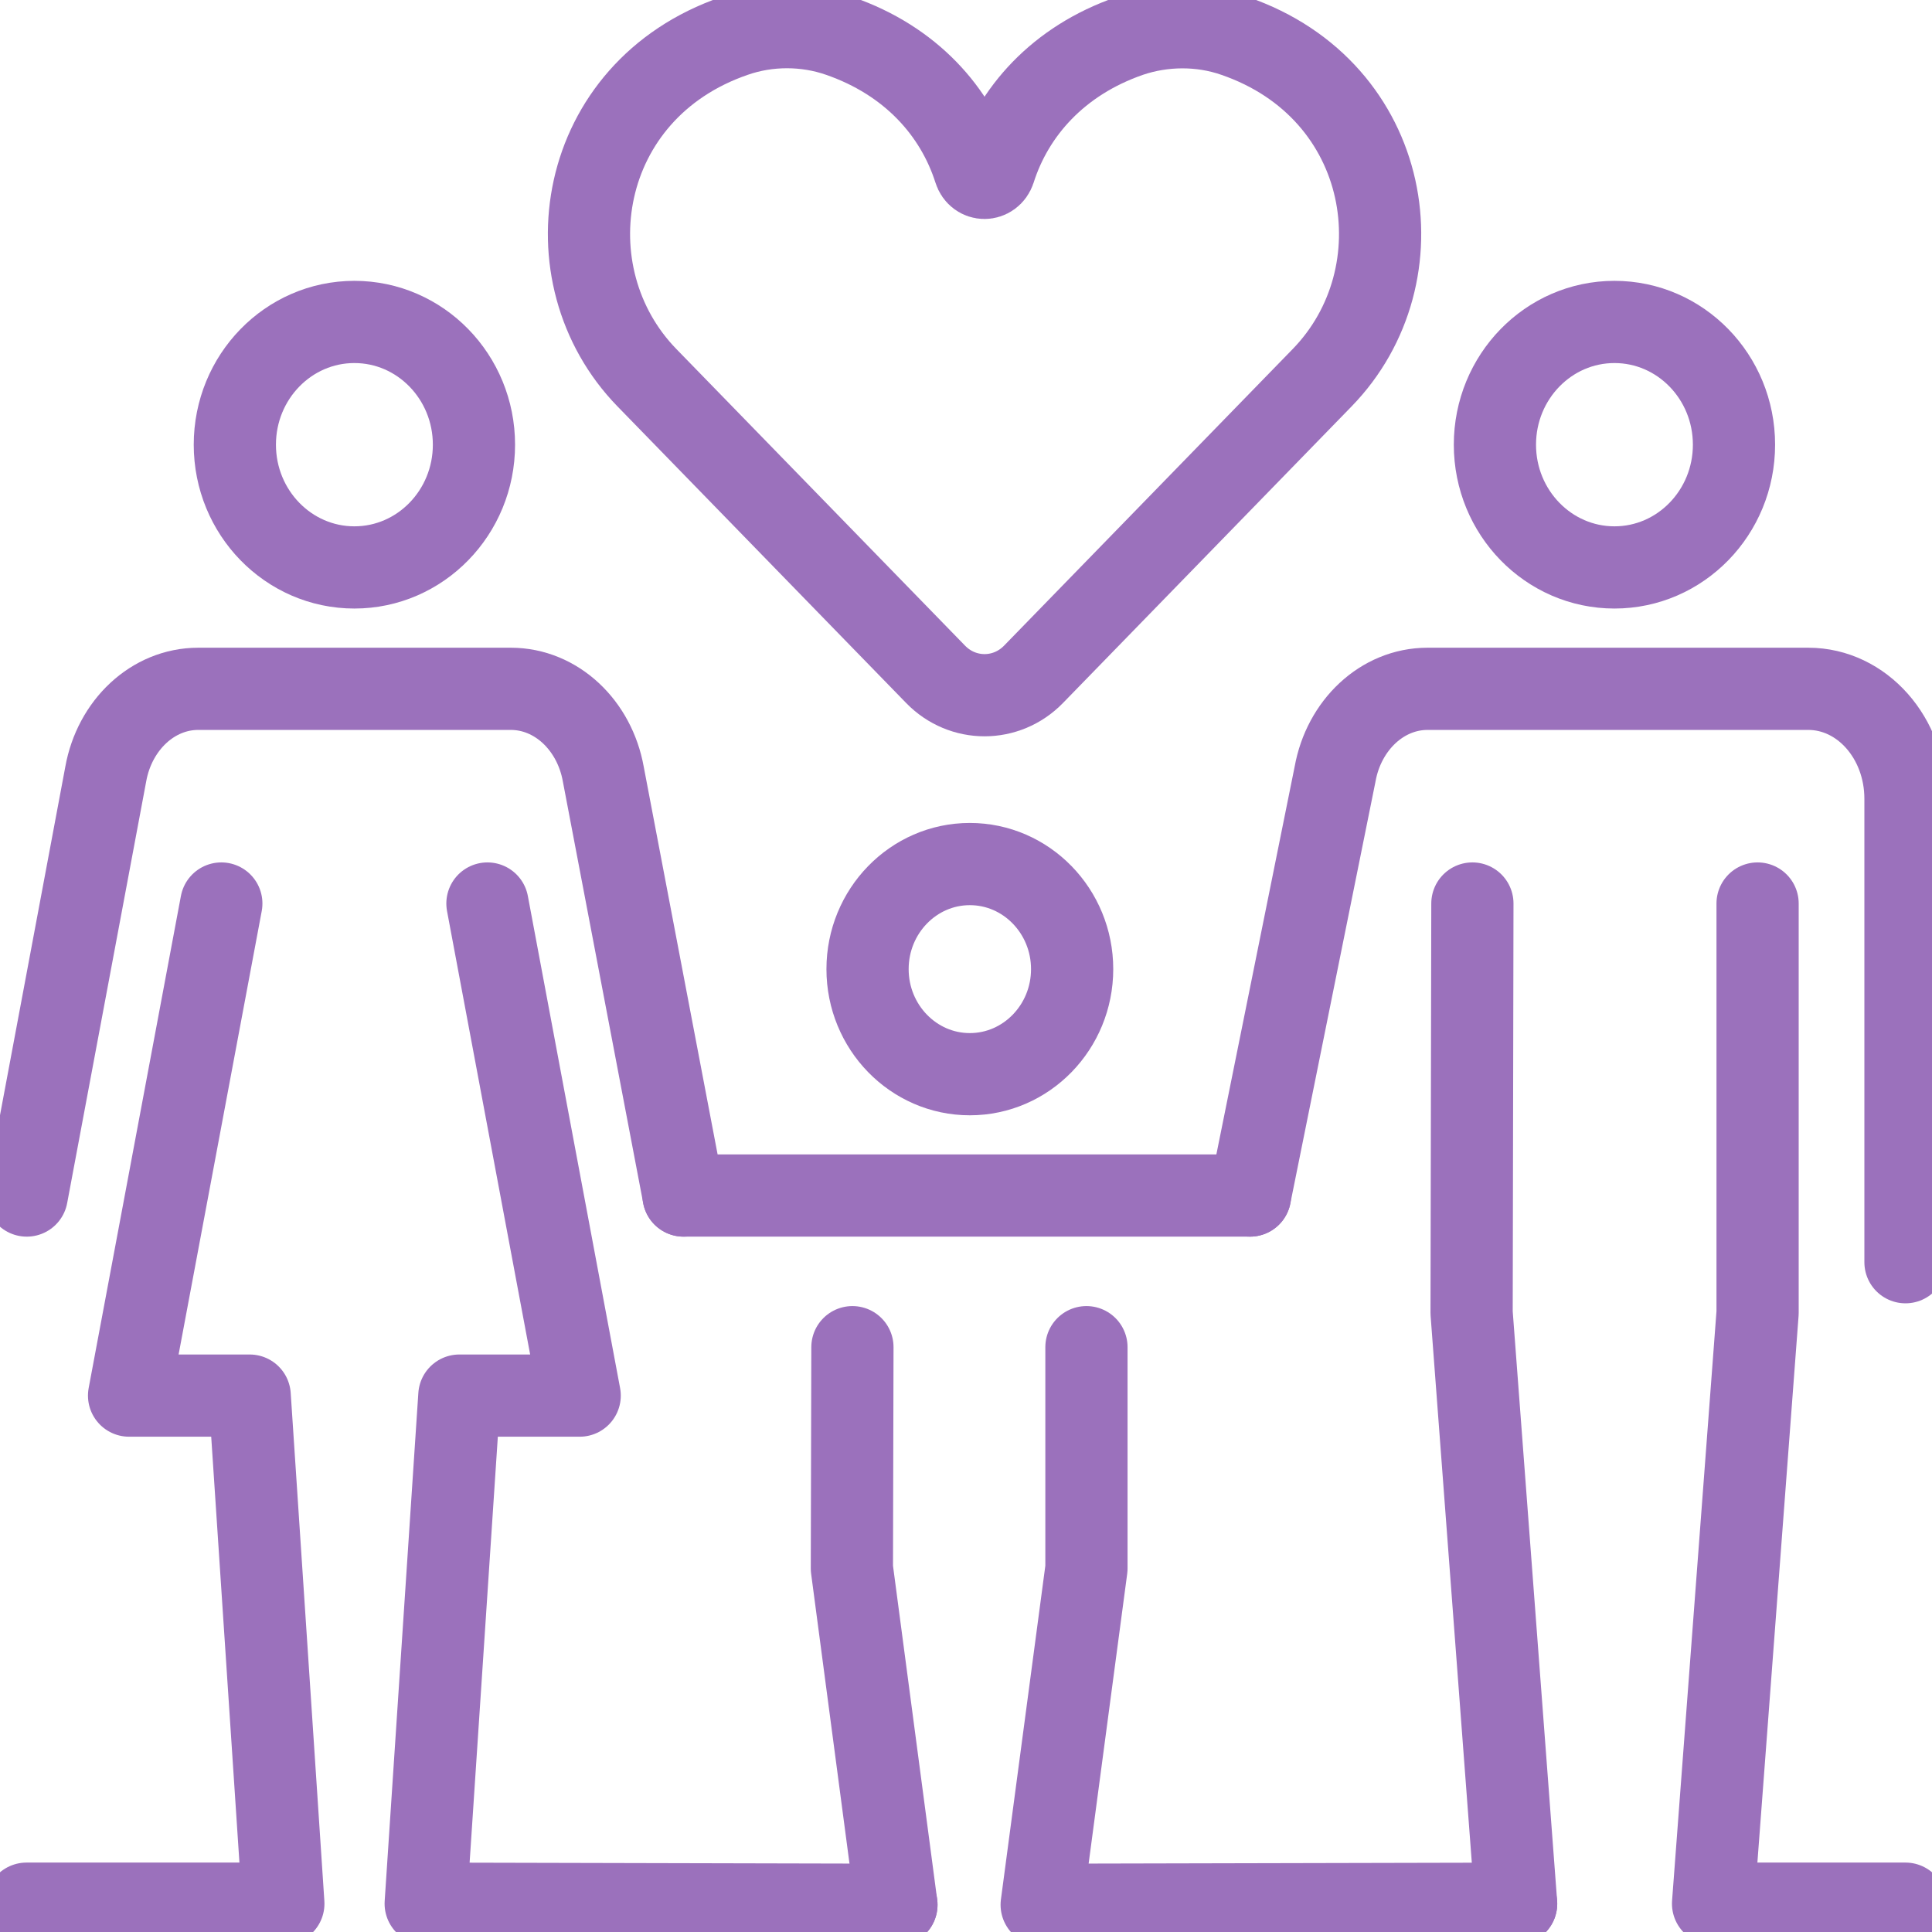
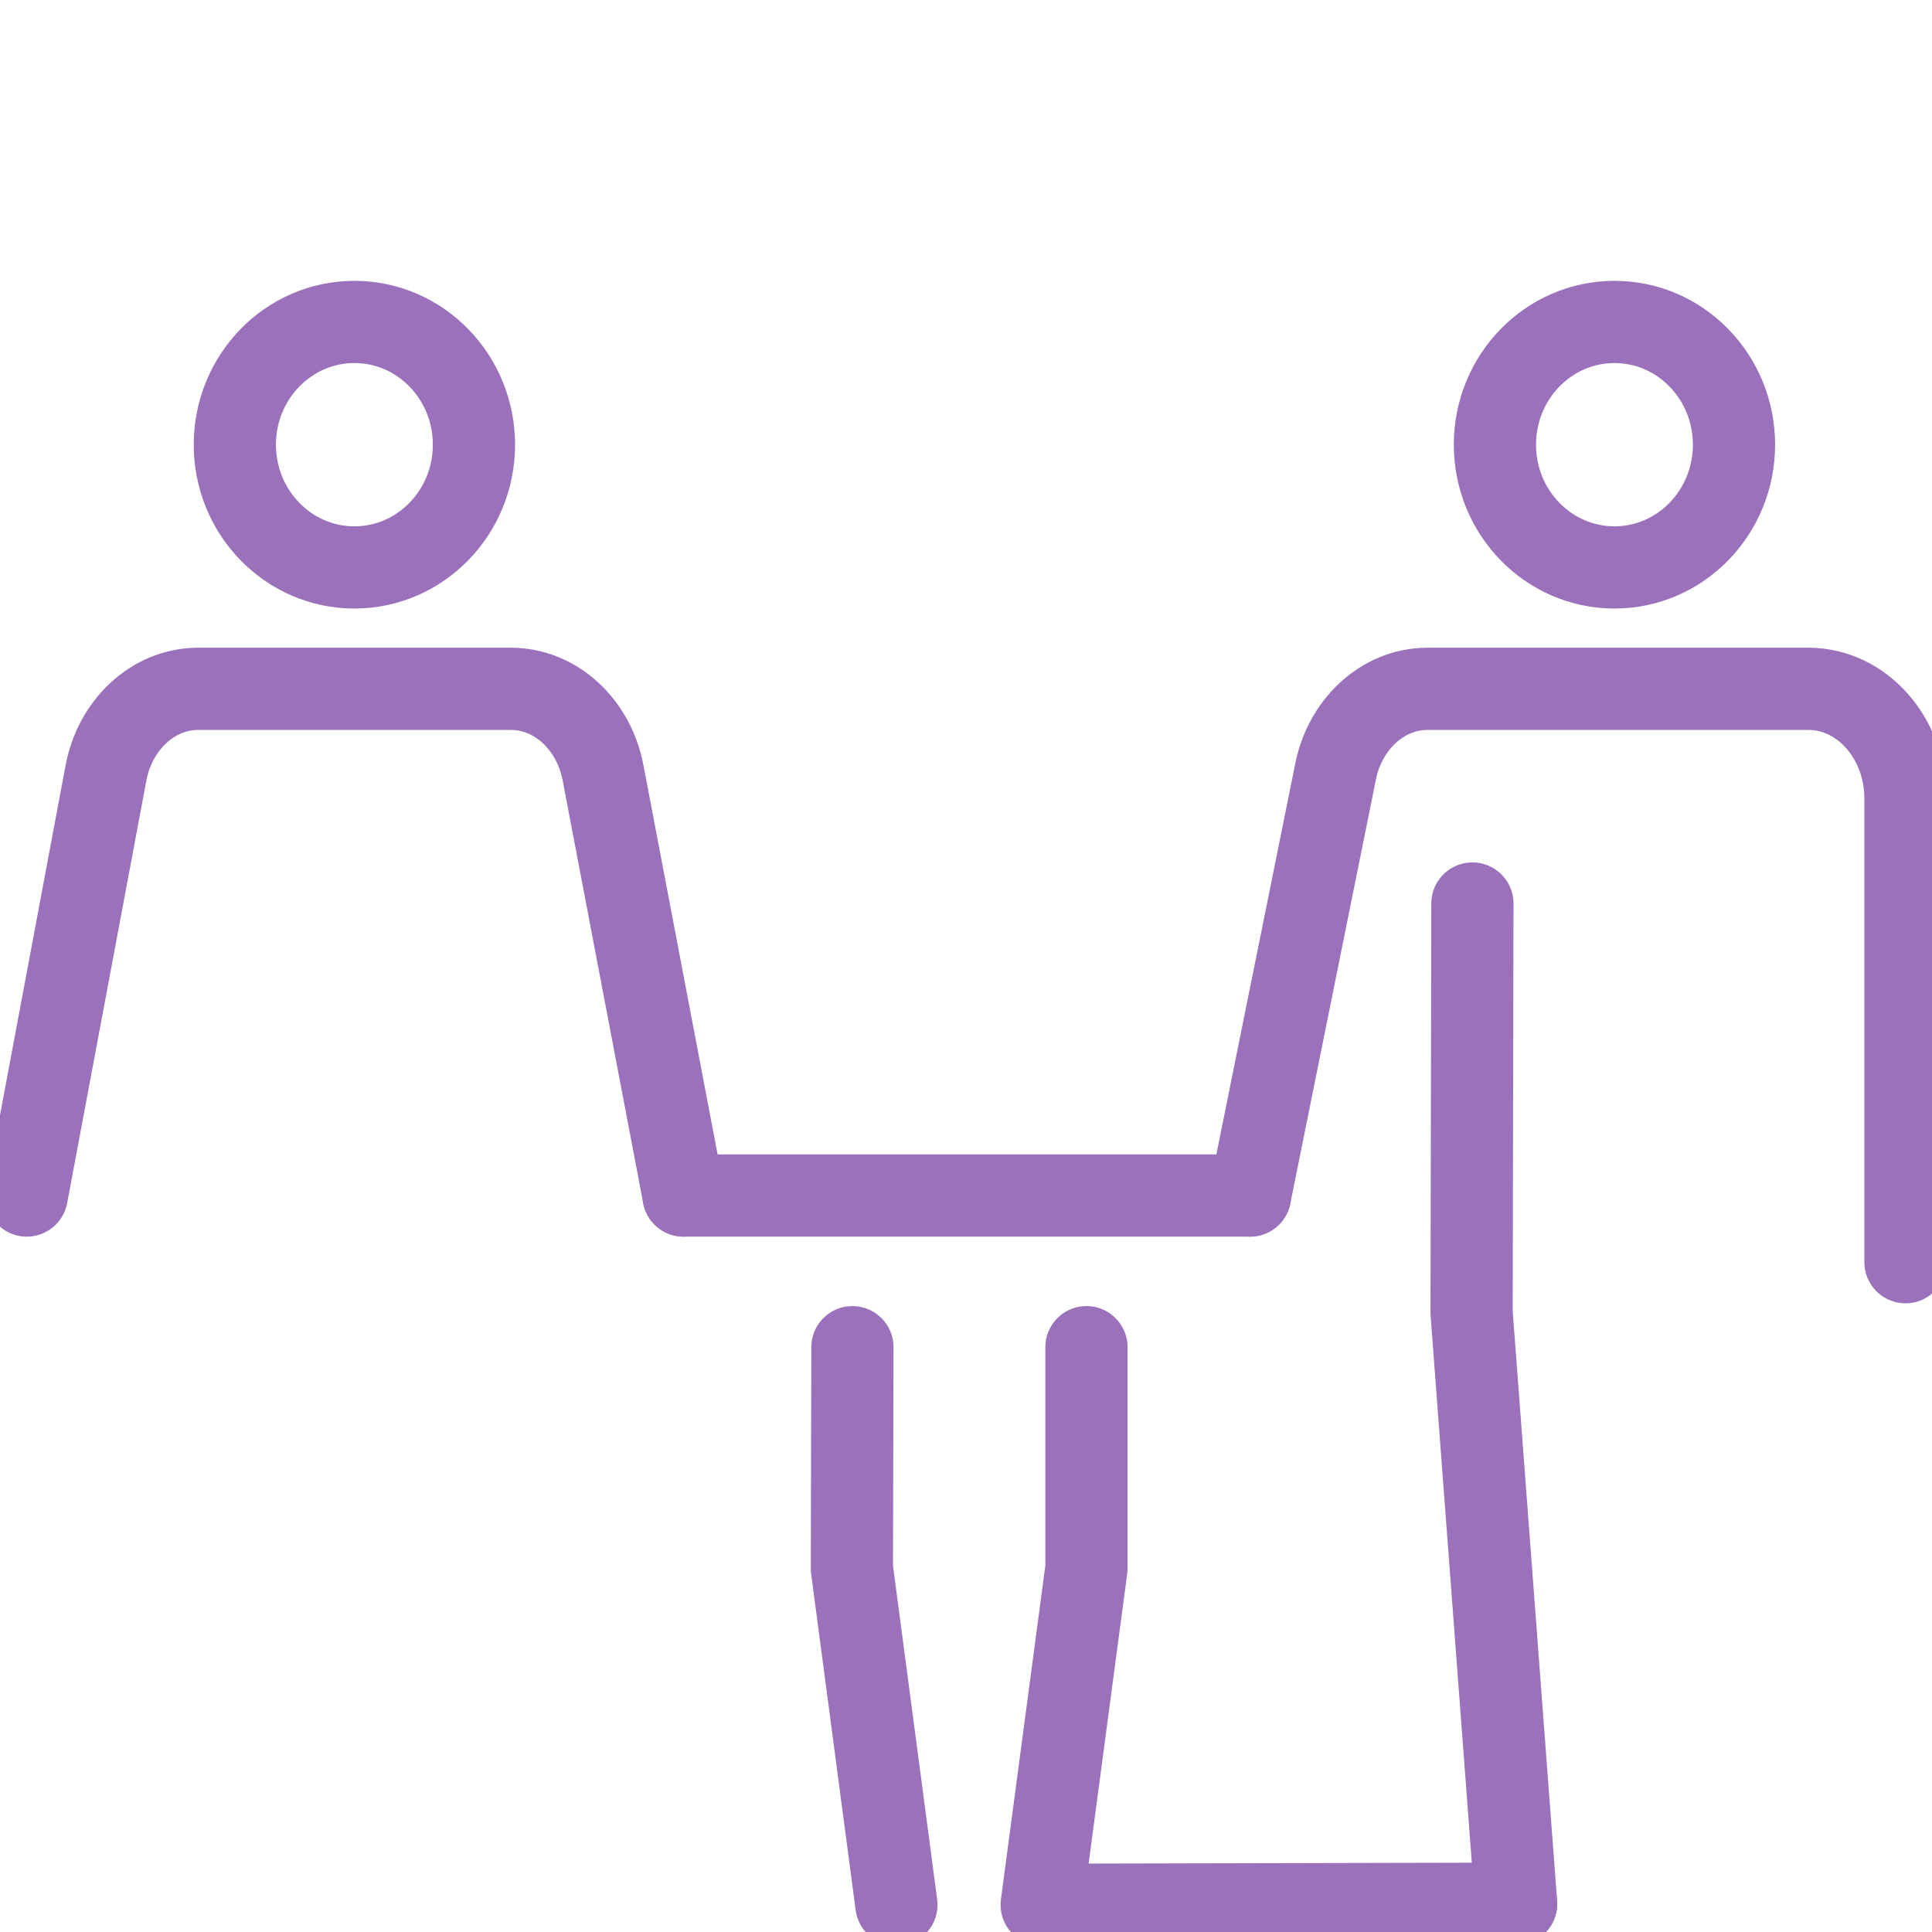
<svg xmlns="http://www.w3.org/2000/svg" width="47" height="47" viewBox="0 0 47 47" fill="none">
  <g clip-path="url(#clip0_448_7060)">
    <path d="M11.53 10.818C11.53 12.466 10.227 13.804 8.621 13.804C7.016 13.804 5.713 12.466 5.713 10.818C5.713 9.169 7.016 7.832 8.621 7.832C10.227 7.832 11.53 9.169 11.53 10.818Z" stroke="#9B71BC" stroke-width="2" stroke-linecap="round" stroke-linejoin="round" />
-     <path d="M5.384 21.98L3.14 33.951H6.074L6.893 46.311H0.645" stroke="#9B71BC" stroke-width="2" stroke-linecap="round" stroke-linejoin="round" />
-     <path d="M11.858 21.98L14.102 33.951H11.175L10.356 46.311L21.808 46.338" stroke="#9B71BC" stroke-width="2" stroke-linecap="round" stroke-linejoin="round" />
    <path d="M16.63 29.084L14.676 18.829C14.463 17.644 13.535 16.757 12.425 16.757H4.823C3.714 16.757 2.786 17.644 2.573 18.829L0.651 29.084" stroke="#9B71BC" stroke-width="2" stroke-linecap="round" stroke-linejoin="round" />
    <path d="M36.367 10.818C36.367 12.466 37.67 13.804 39.275 13.804C40.881 13.804 42.183 12.466 42.183 10.818C42.183 9.169 40.881 7.832 39.275 7.832C37.67 7.832 36.367 9.169 36.367 10.818Z" stroke="#9B71BC" stroke-width="2" stroke-linecap="round" stroke-linejoin="round" />
-     <path d="M42.757 21.98V31.938L41.674 46.311H46.355" stroke="#9B71BC" stroke-width="2" stroke-linecap="round" stroke-linejoin="round" />
    <path d="M35.819 21.98L35.8 31.938L36.883 46.311" stroke="#9B71BC" stroke-width="2" stroke-linecap="round" stroke-linejoin="round" />
    <path d="M30.409 29.084L32.479 18.829C32.692 17.644 33.62 16.757 34.729 16.757H43.989C45.298 16.757 46.355 17.955 46.355 19.432V30.706" stroke="#9B71BC" stroke-width="2" stroke-linecap="round" stroke-linejoin="round" />
-     <path d="M26.082 23.576C26.082 24.986 24.967 26.132 23.593 26.132C22.22 26.132 21.105 24.986 21.105 23.576C21.105 22.166 22.22 21.02 23.593 21.02C24.967 21.02 26.082 22.166 26.082 23.576Z" stroke="#9B71BC" stroke-width="2" stroke-linecap="round" stroke-linejoin="round" />
    <path d="M26.43 32.773V38.155L25.341 46.338L36.883 46.312" stroke="#9B71BC" stroke-width="2" stroke-linecap="round" stroke-linejoin="round" />
    <path d="M20.737 32.773L20.724 38.155L21.807 46.338" stroke="#9B71BC" stroke-width="2" stroke-linecap="round" stroke-linejoin="round" />
    <path d="M16.629 29.084H30.409" stroke="#9B71BC" stroke-width="2" stroke-linecap="round" stroke-linejoin="round" />
-     <path d="M30.035 0.874C29.216 0.589 28.3 0.596 27.481 0.874C25.741 1.477 24.644 2.721 24.193 4.138C24.109 4.39 23.787 4.39 23.709 4.138C23.258 2.721 22.162 1.477 20.421 0.874C19.602 0.589 18.686 0.589 17.867 0.874C14.018 2.198 13.309 6.694 15.739 9.19L22.762 16.406C23.419 17.081 24.483 17.081 25.141 16.406L32.163 9.19C34.594 6.694 33.884 2.198 30.035 0.874Z" stroke="#9B71BC" stroke-width="2" stroke-linecap="round" stroke-linejoin="round" />
  </g>
  <defs>
    <clipPath id="clip0_448_7060">
      <rect width="47" height="47" fill="white" />
    </clipPath>
  </defs>
</svg>